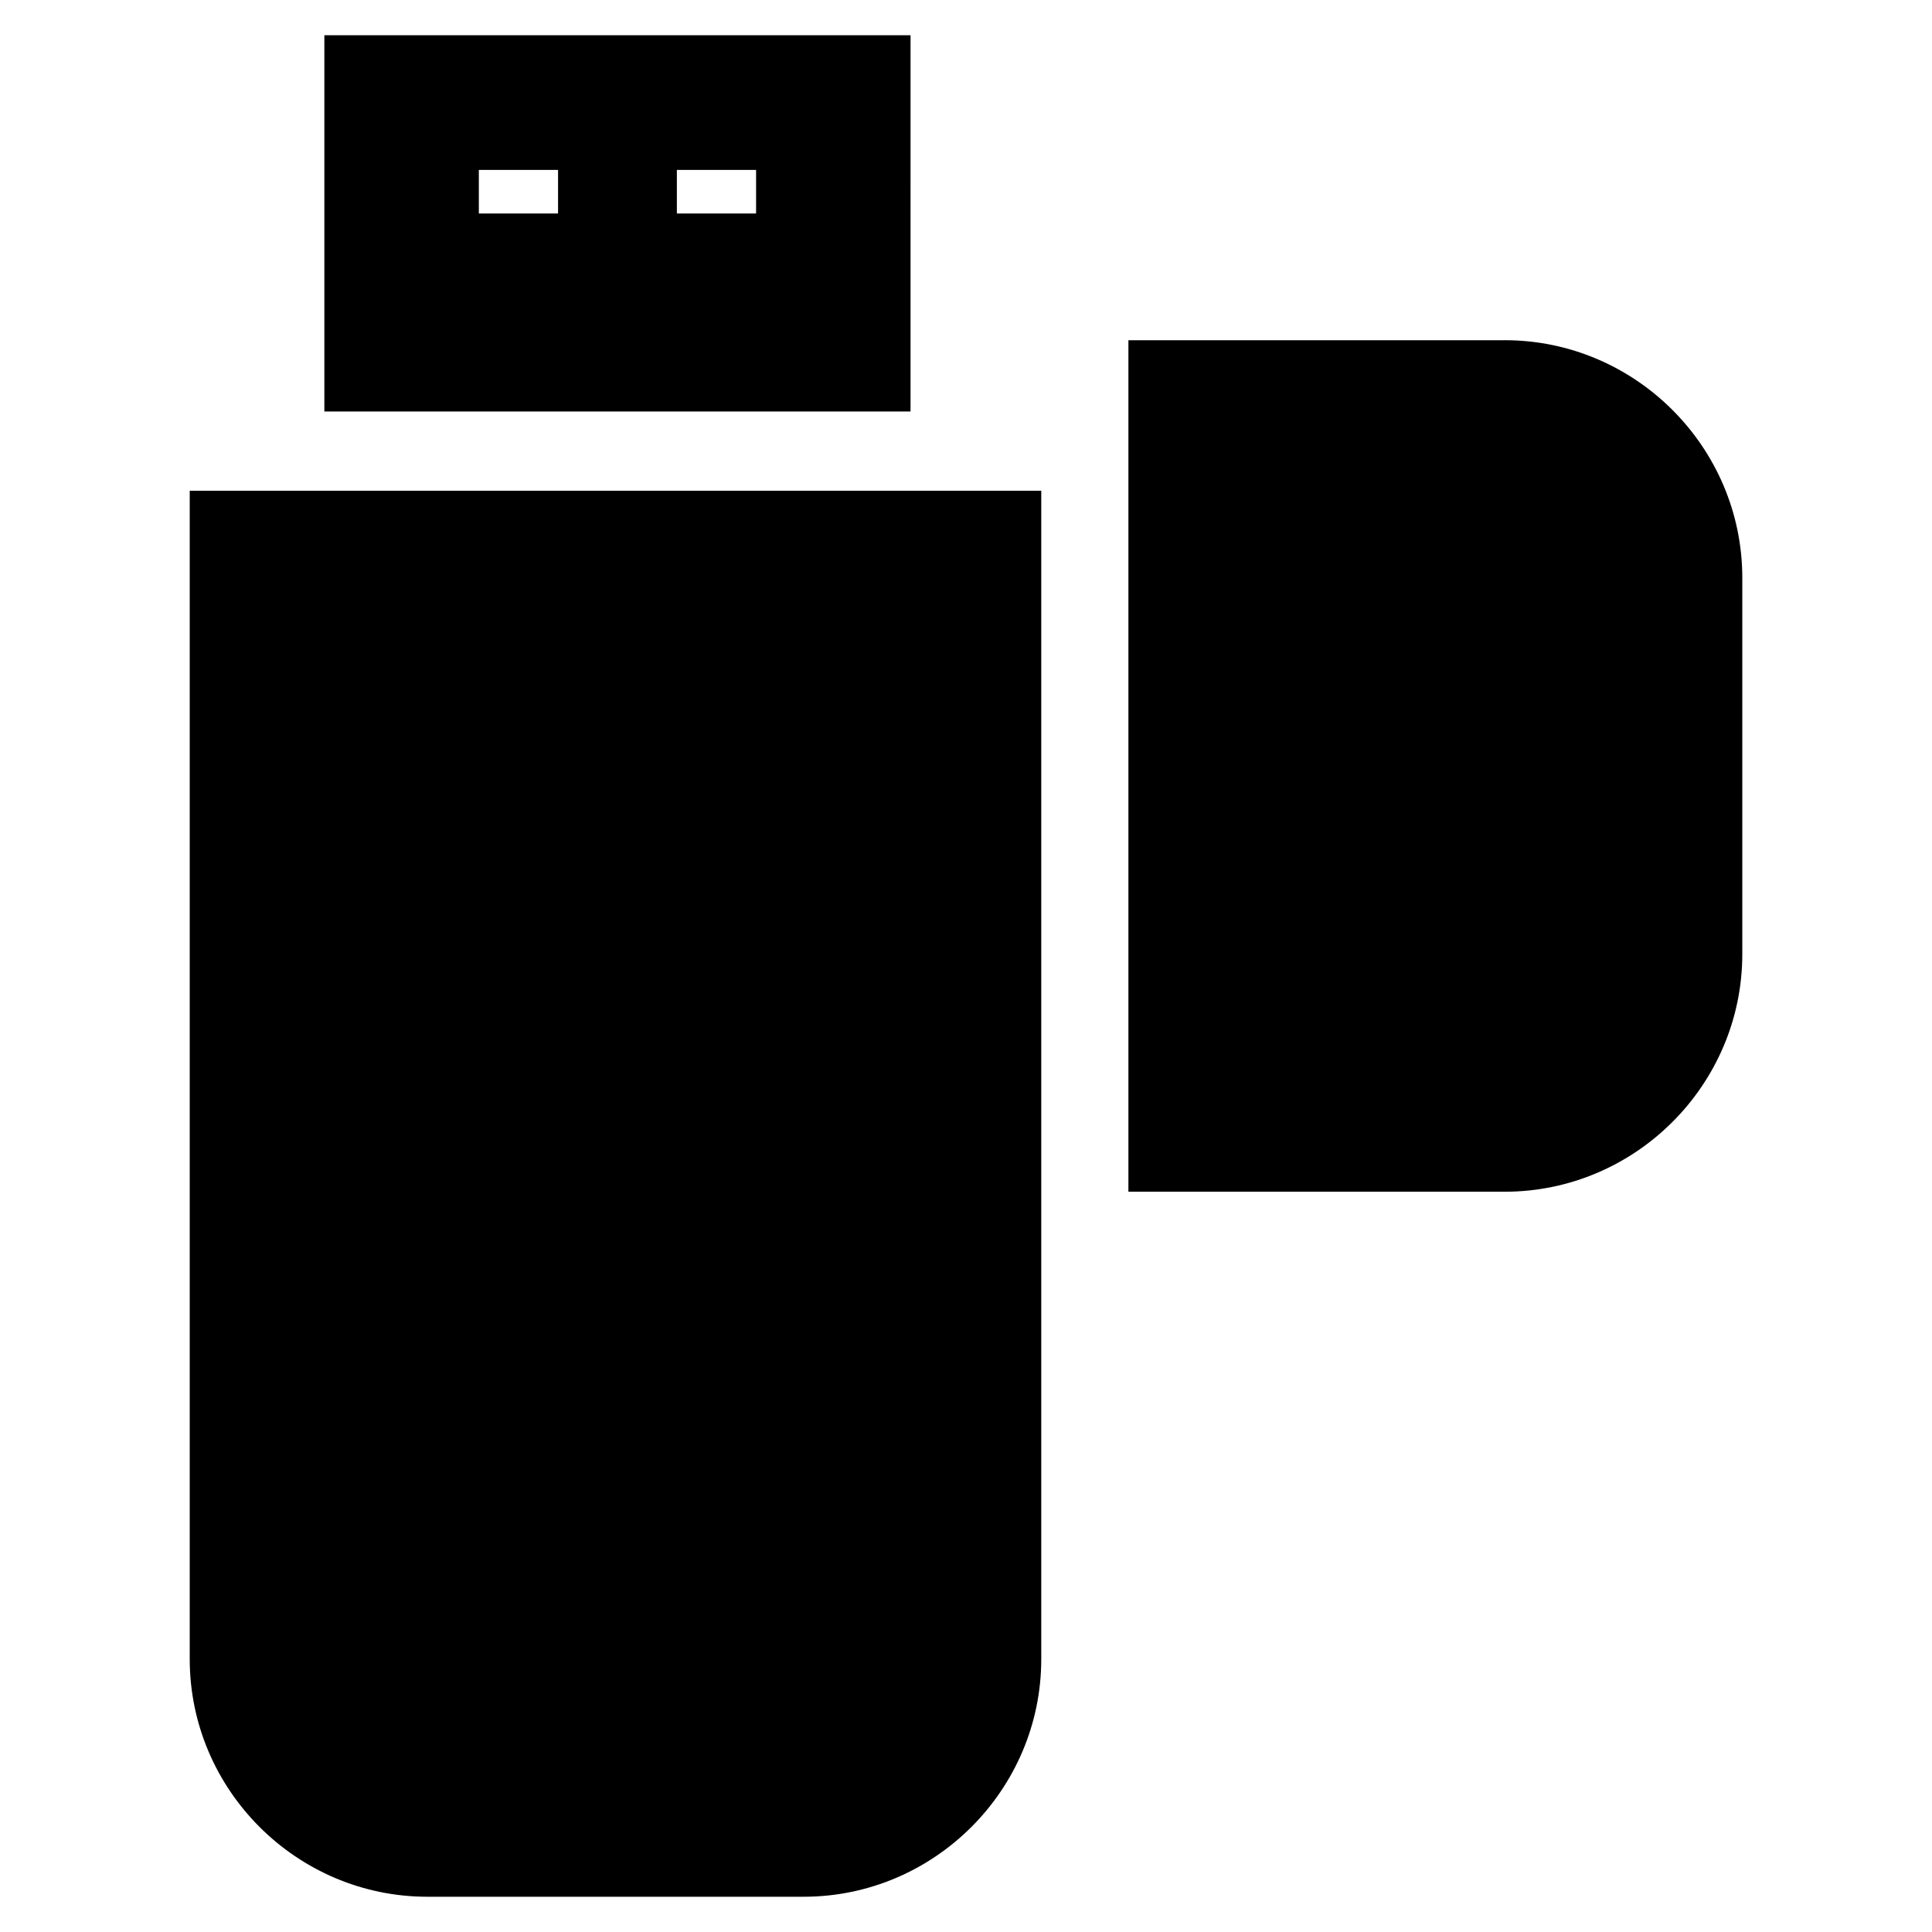
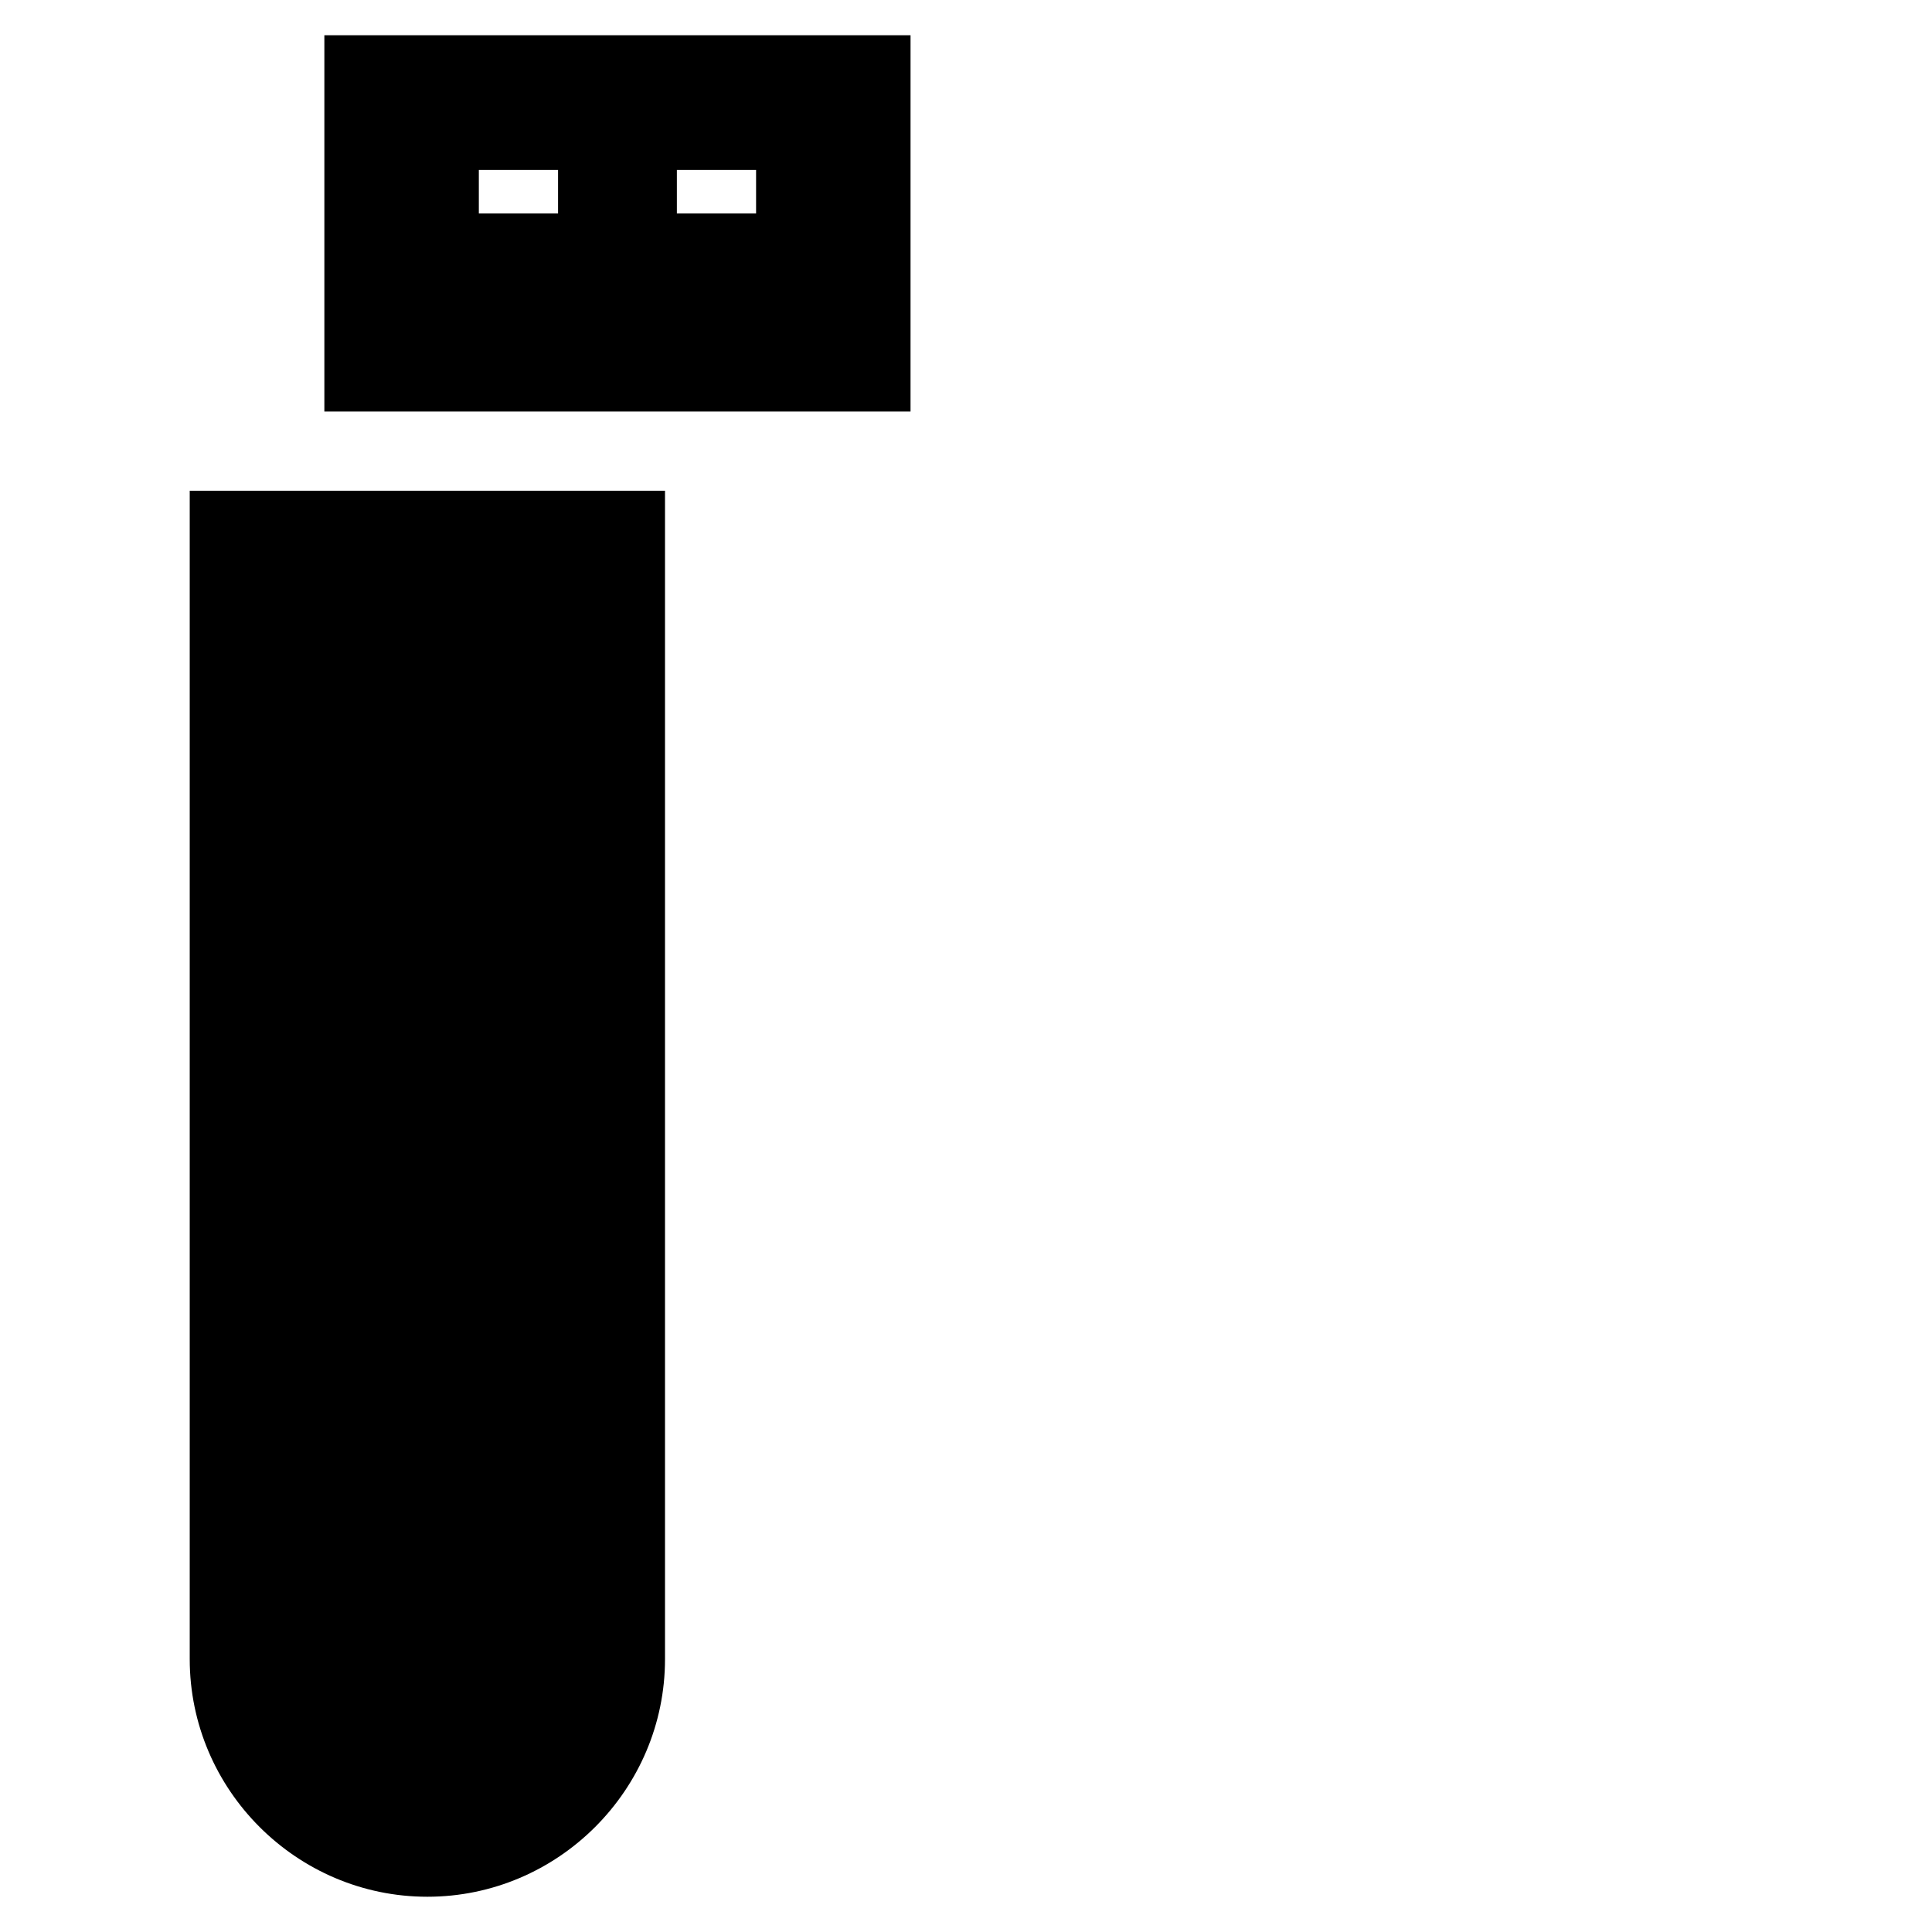
<svg xmlns="http://www.w3.org/2000/svg" fill="#000000" width="800px" height="800px" version="1.1" viewBox="144 144 512 512">
  <g>
-     <path d="m194.28 274.05v309.63c0 34.637 28.34 62.977 62.977 62.977h99.711c34.637 0 62.977-28.34 62.977-62.977v-309.63z" />
+     <path d="m194.28 274.05v309.63c0 34.637 28.34 62.977 62.977 62.977c34.637 0 62.977-28.34 62.977-62.977v-309.63z" />
    <path d="m229.96 153.34v99.715h155.34l0.004-99.715zm61.93 47.234h-20.992v-11.547h20.992zm52.48 0h-20.992v-11.547h20.992z" />
-     <path d="m542.75 234.16h-99.711v225.66h99.711c34.637 0 62.977-28.34 62.977-62.977v-99.711c0-34.637-28.34-62.977-62.977-62.977z" />
  </g>
</svg>